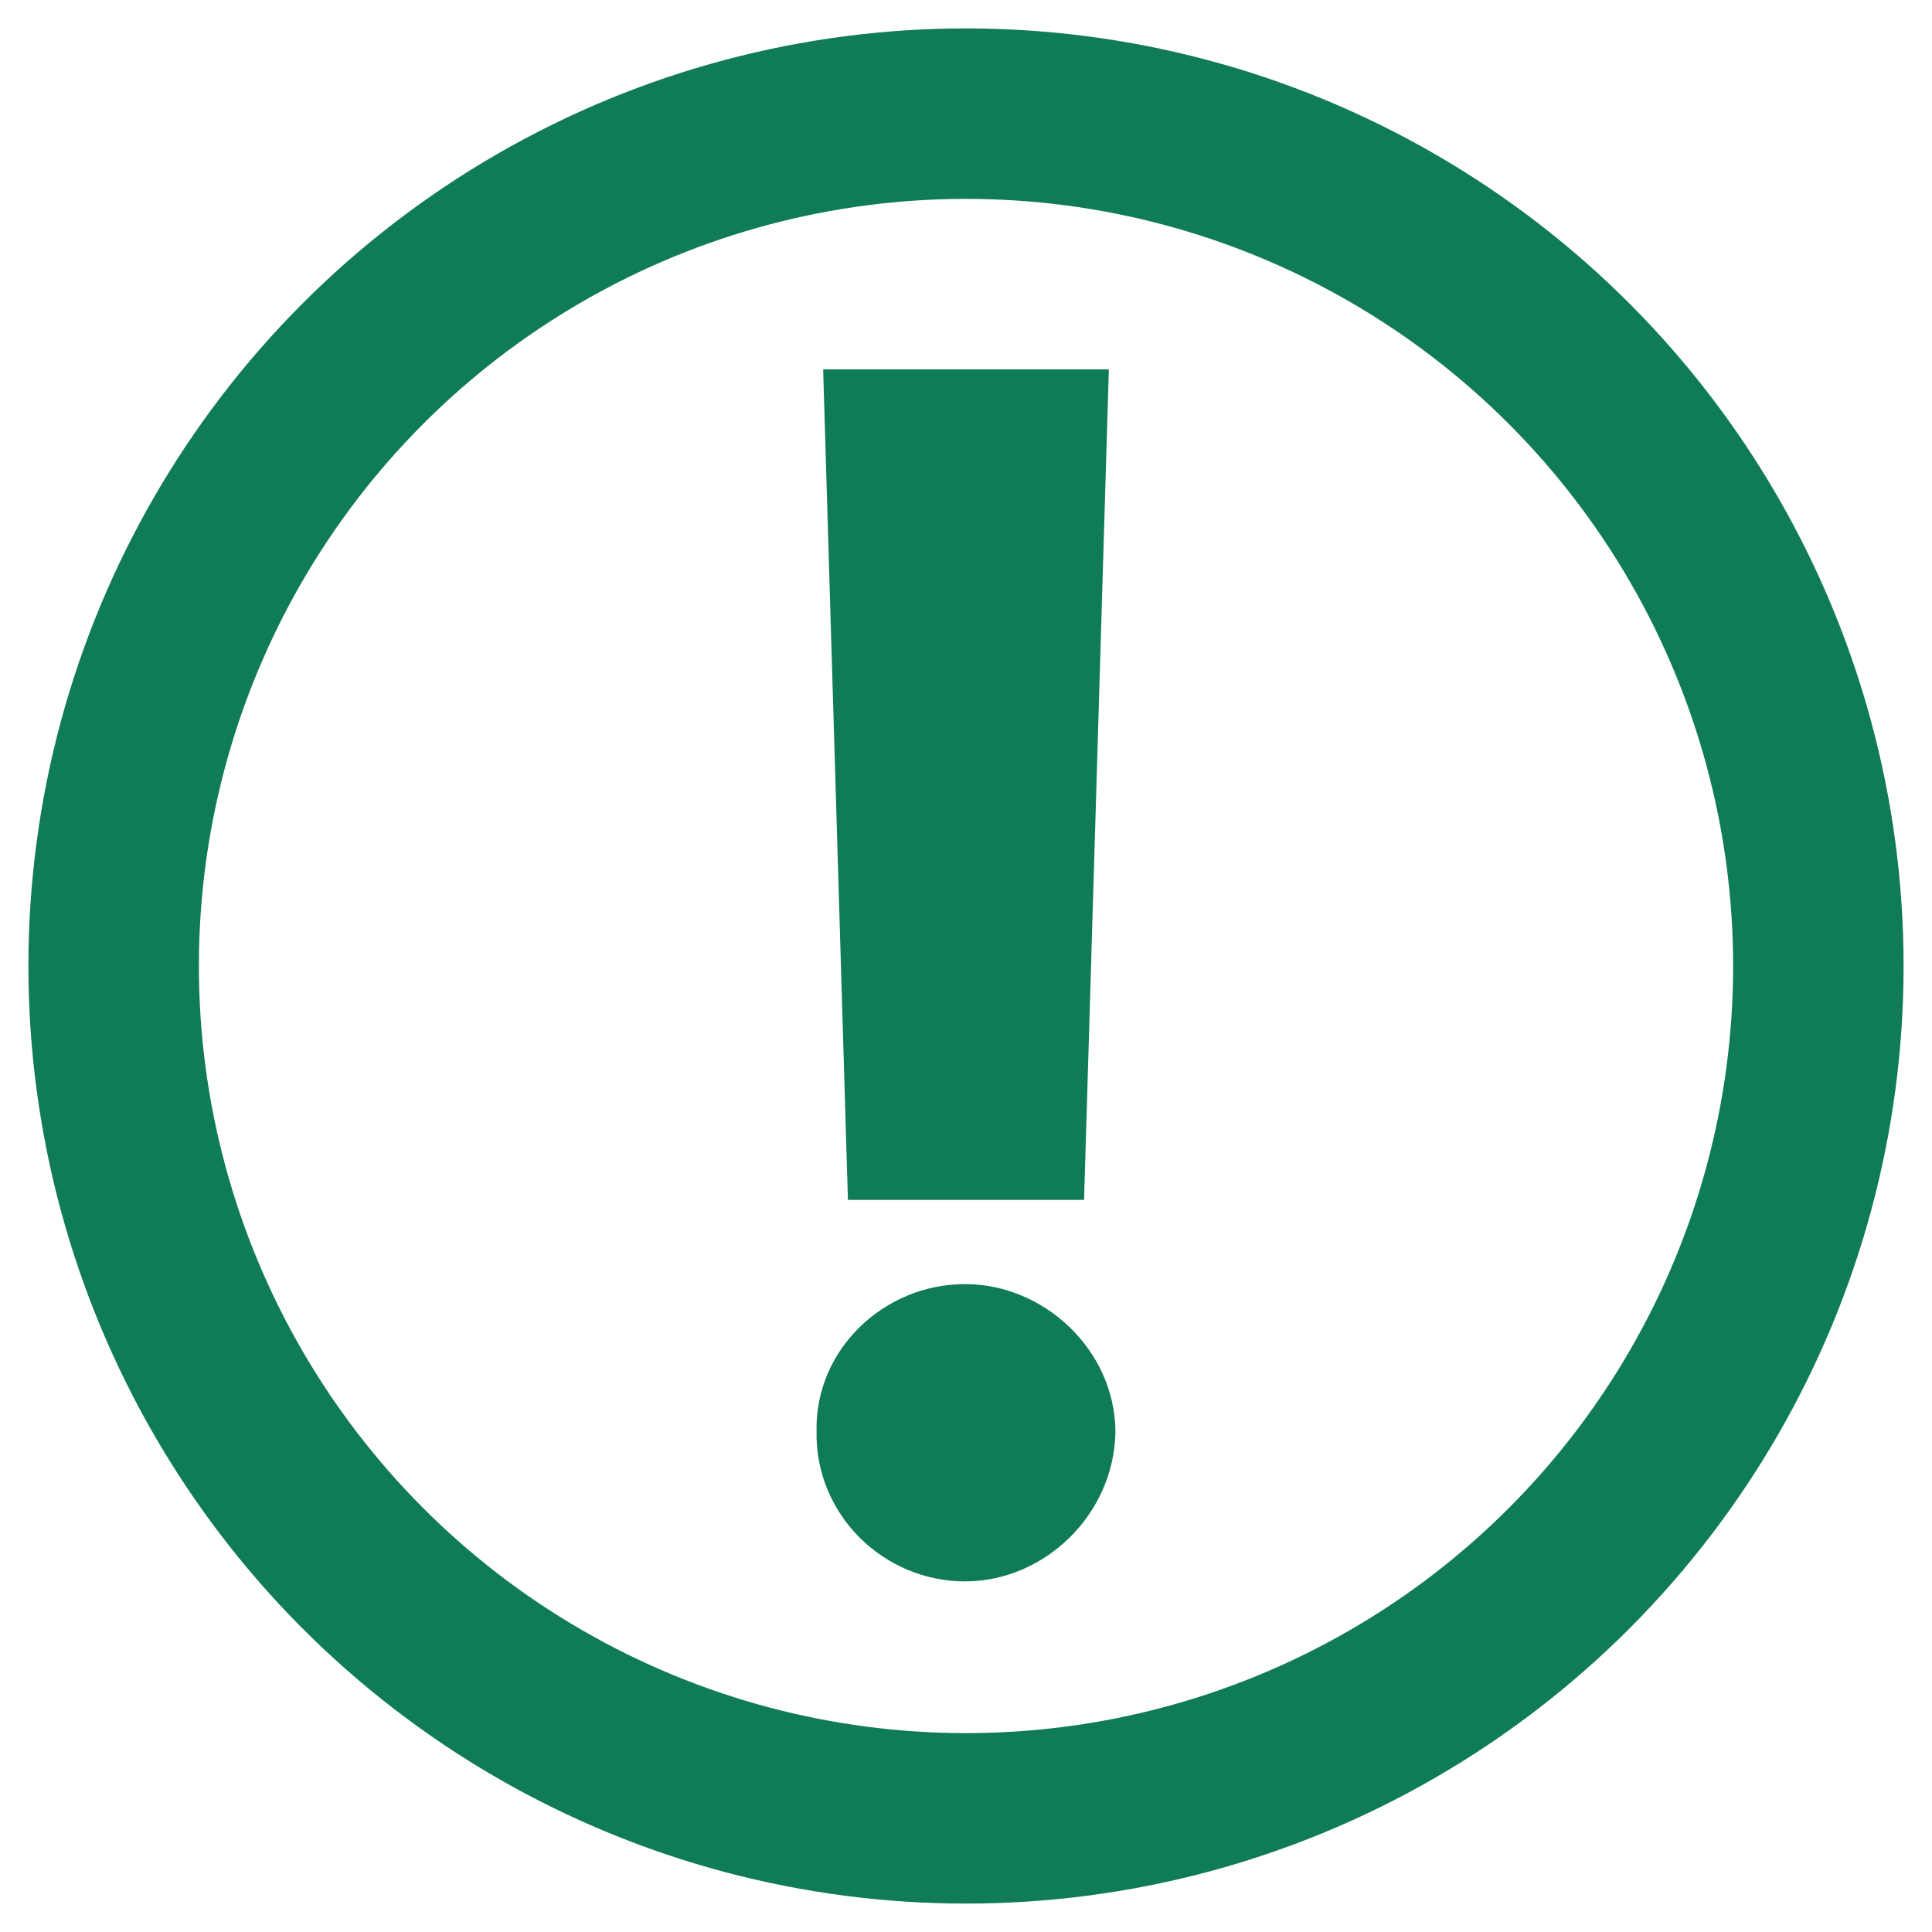
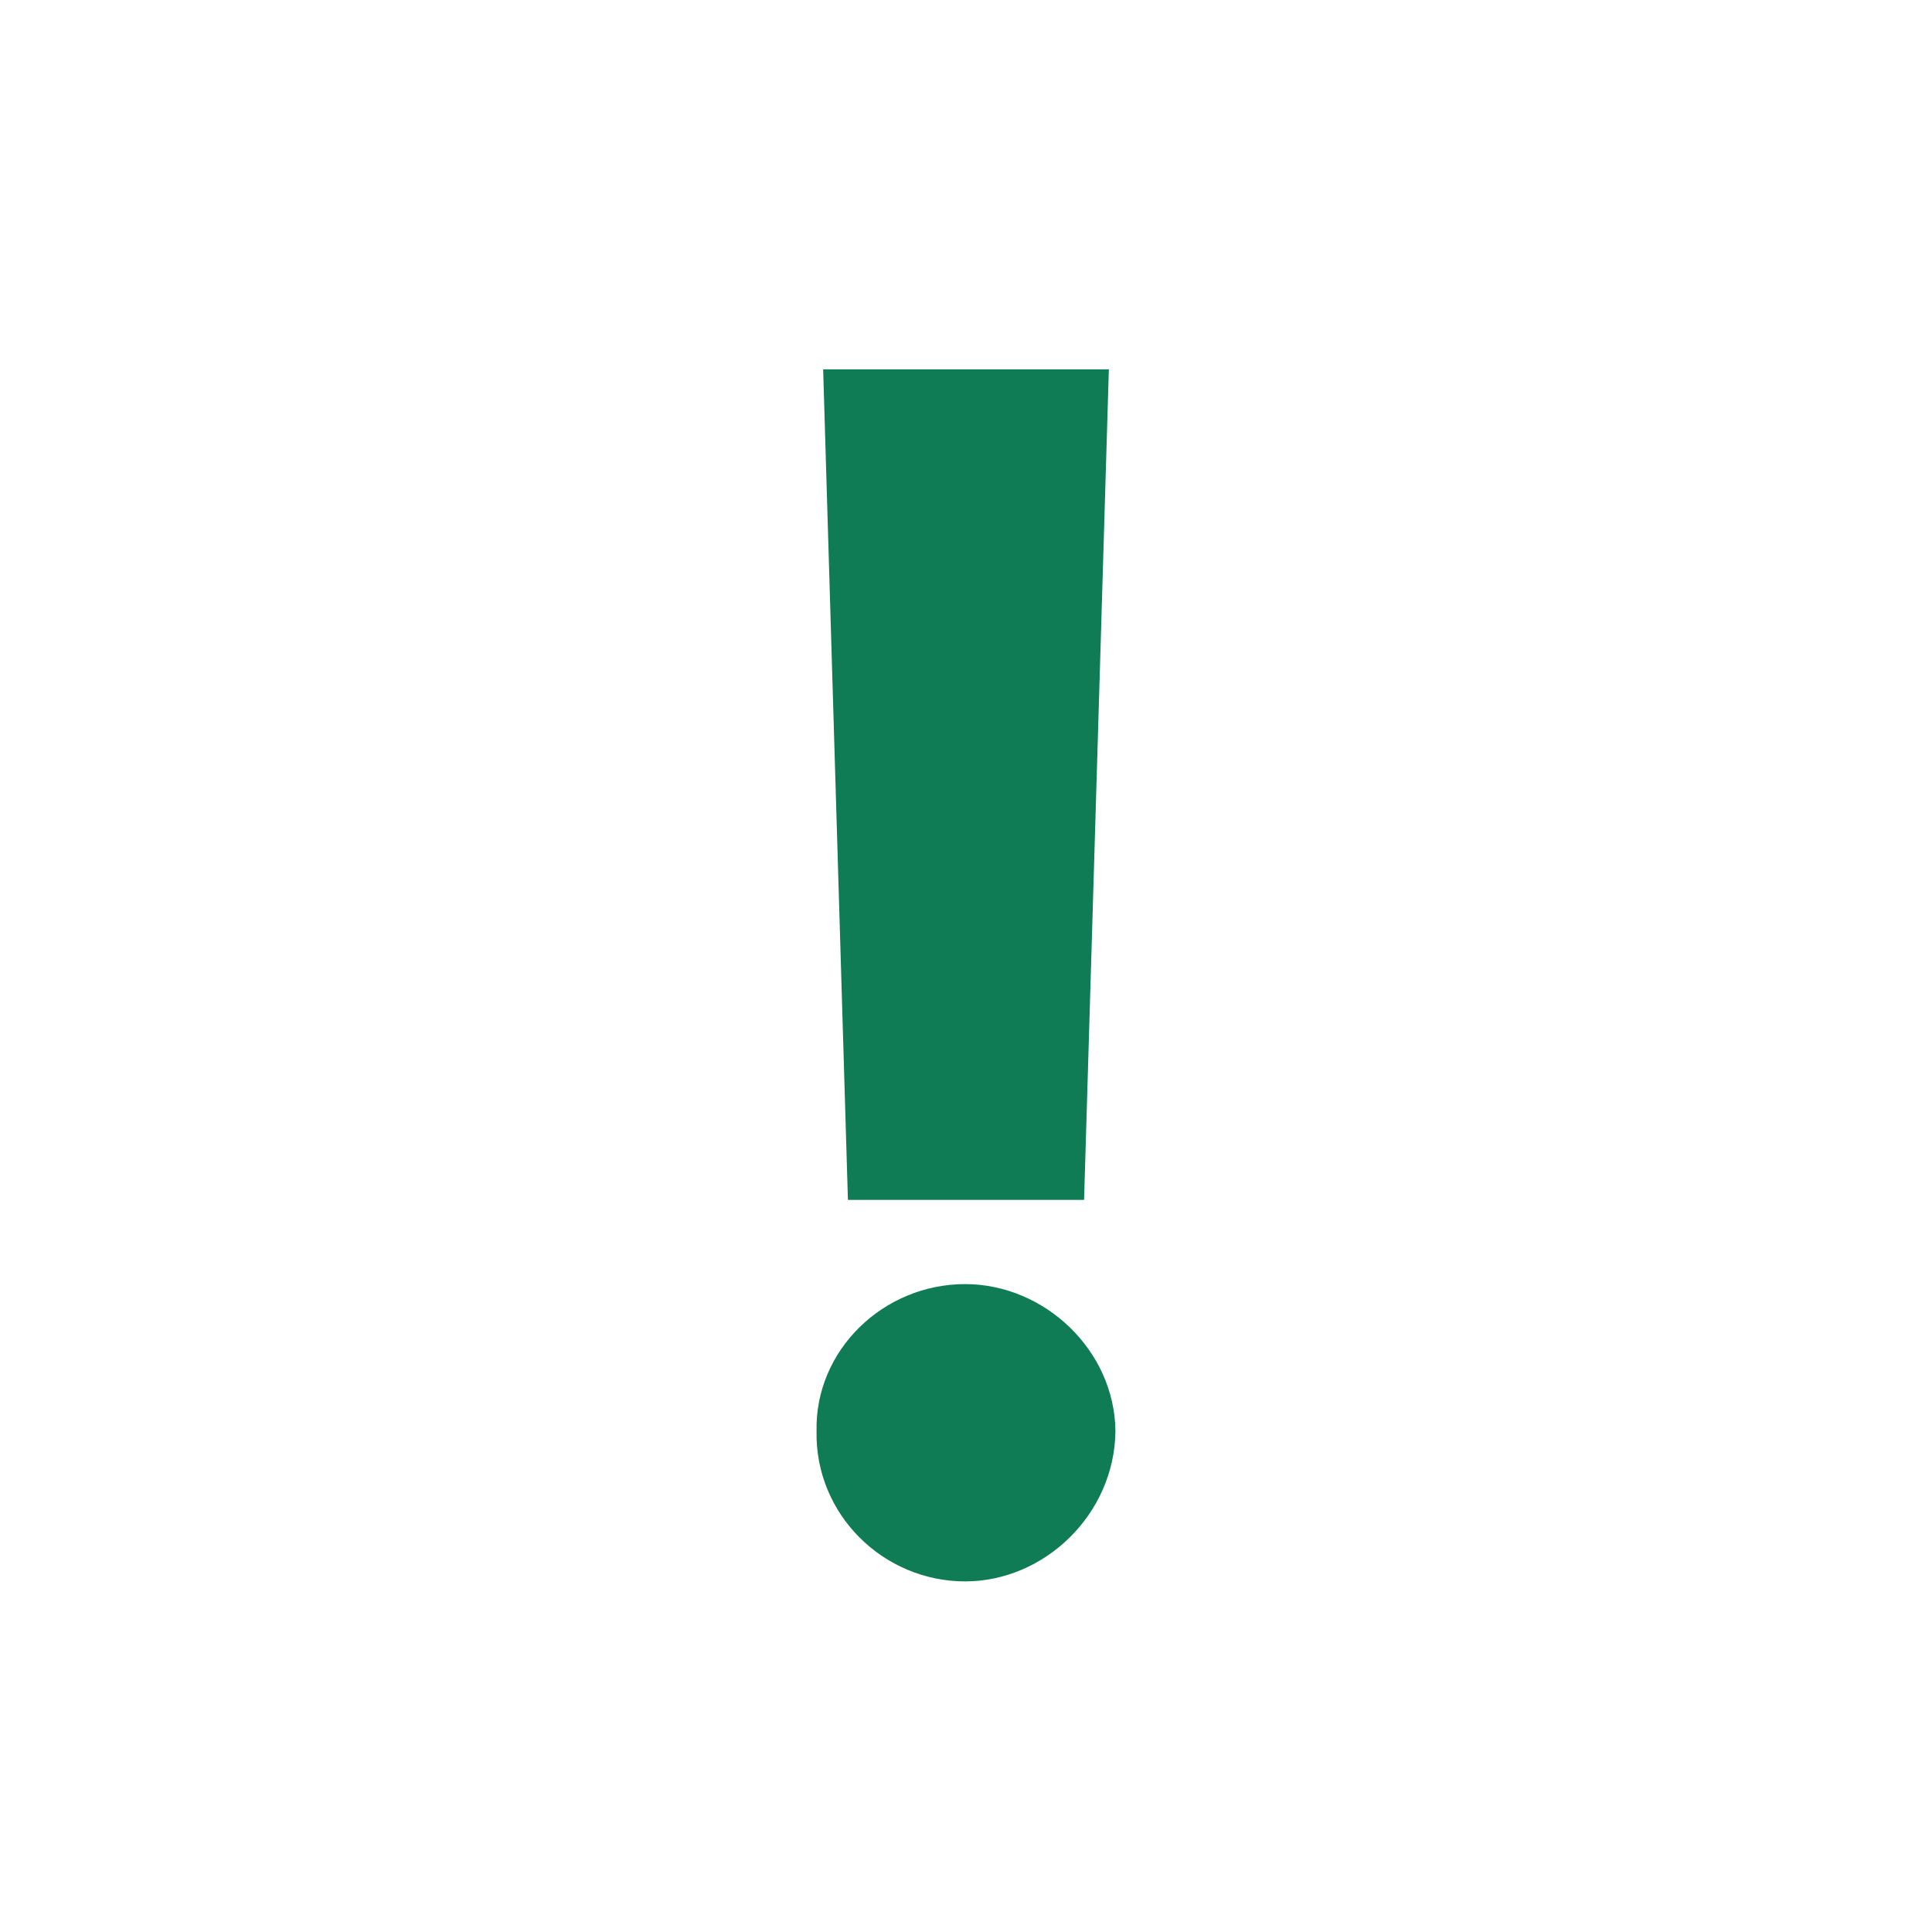
<svg xmlns="http://www.w3.org/2000/svg" width="17" height="17" viewBox="0 0 17 17" fill="none">
-   <circle cx="8.5" cy="8.5" r="7.5" stroke="#107C55" stroke-width="1.5" />
-   <path d="M9.757 3.25L9.539 10.558H7.461L7.243 3.25H9.757ZM7.185 12.592C7.17 11.88 7.773 11.299 8.492 11.299C9.19 11.299 9.807 11.88 9.815 12.592C9.807 13.326 9.19 13.915 8.492 13.915C7.773 13.915 7.17 13.326 7.185 12.592Z" fill="#107C55" />
+   <path d="M9.757 3.25L9.539 10.558H7.461L7.243 3.25H9.757M7.185 12.592C7.17 11.88 7.773 11.299 8.492 11.299C9.19 11.299 9.807 11.88 9.815 12.592C9.807 13.326 9.19 13.915 8.492 13.915C7.773 13.915 7.17 13.326 7.185 12.592Z" fill="#107C55" />
</svg>